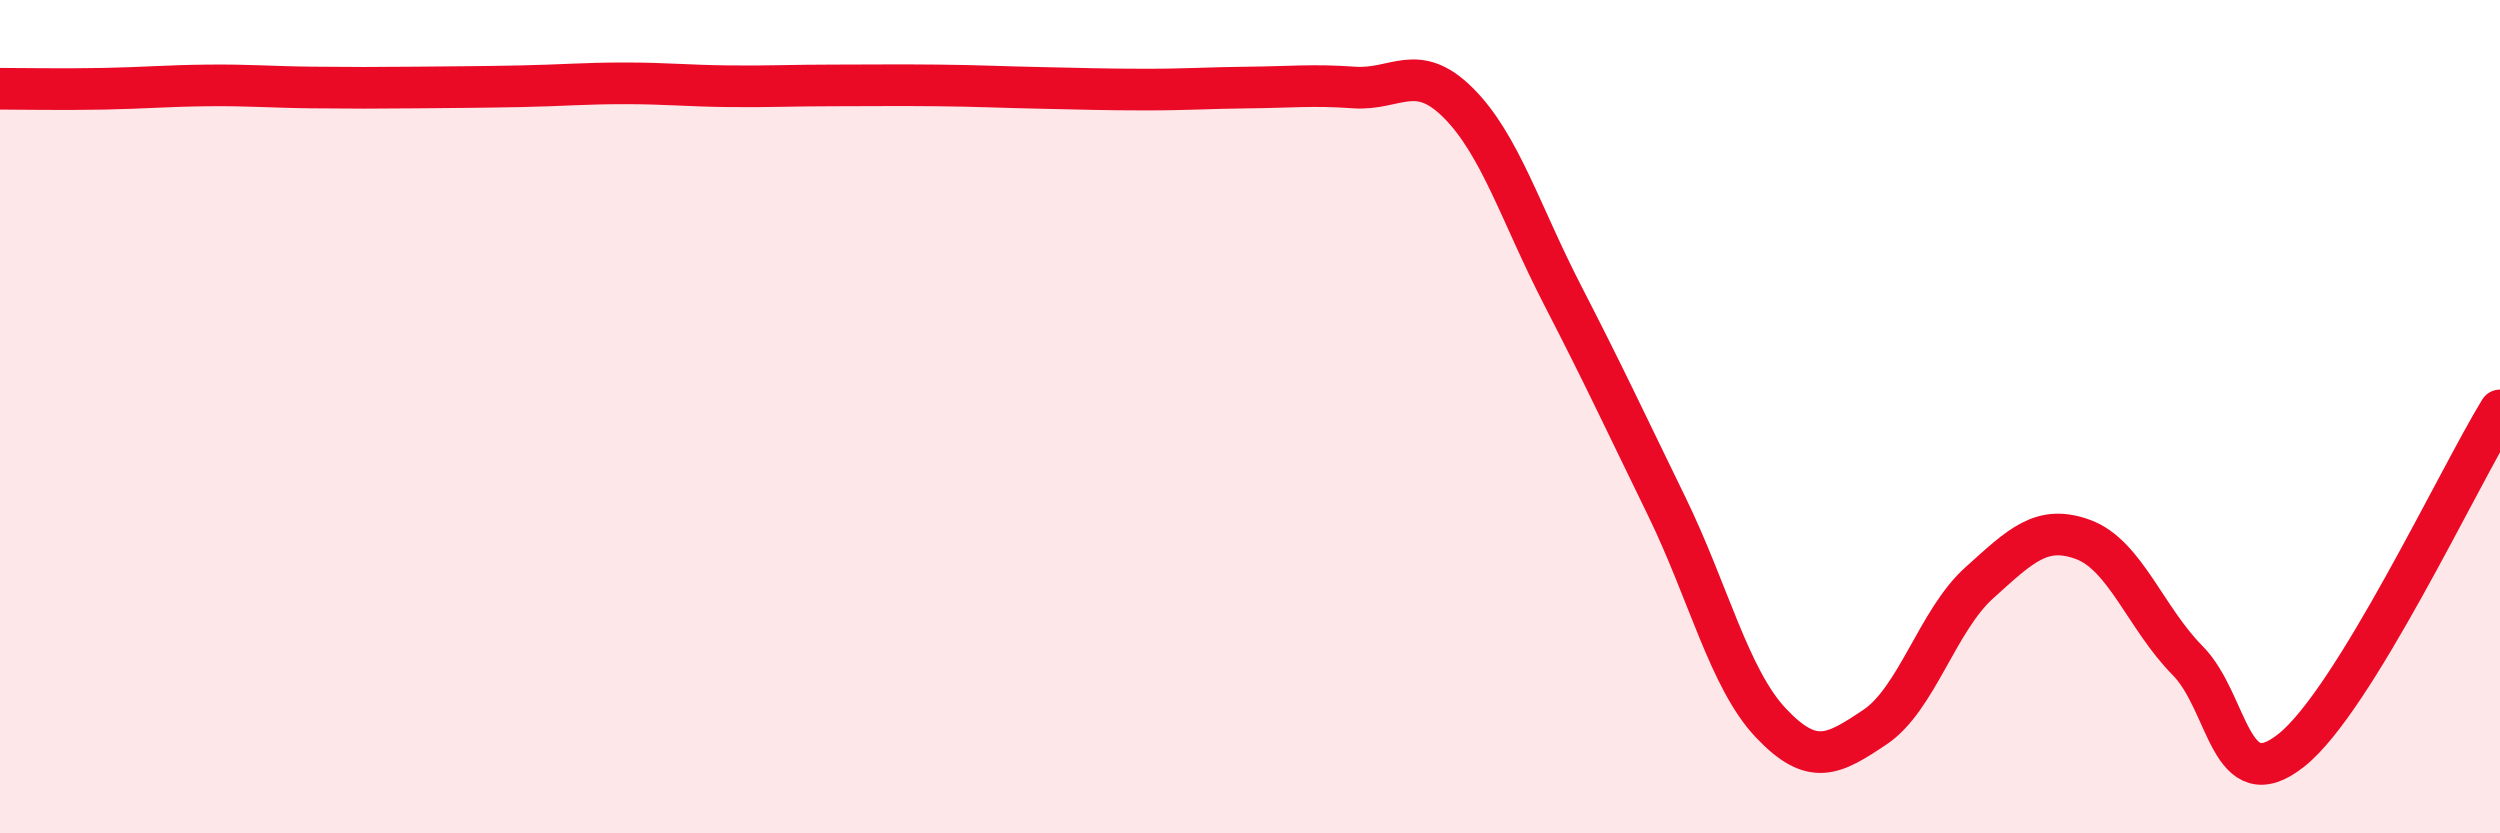
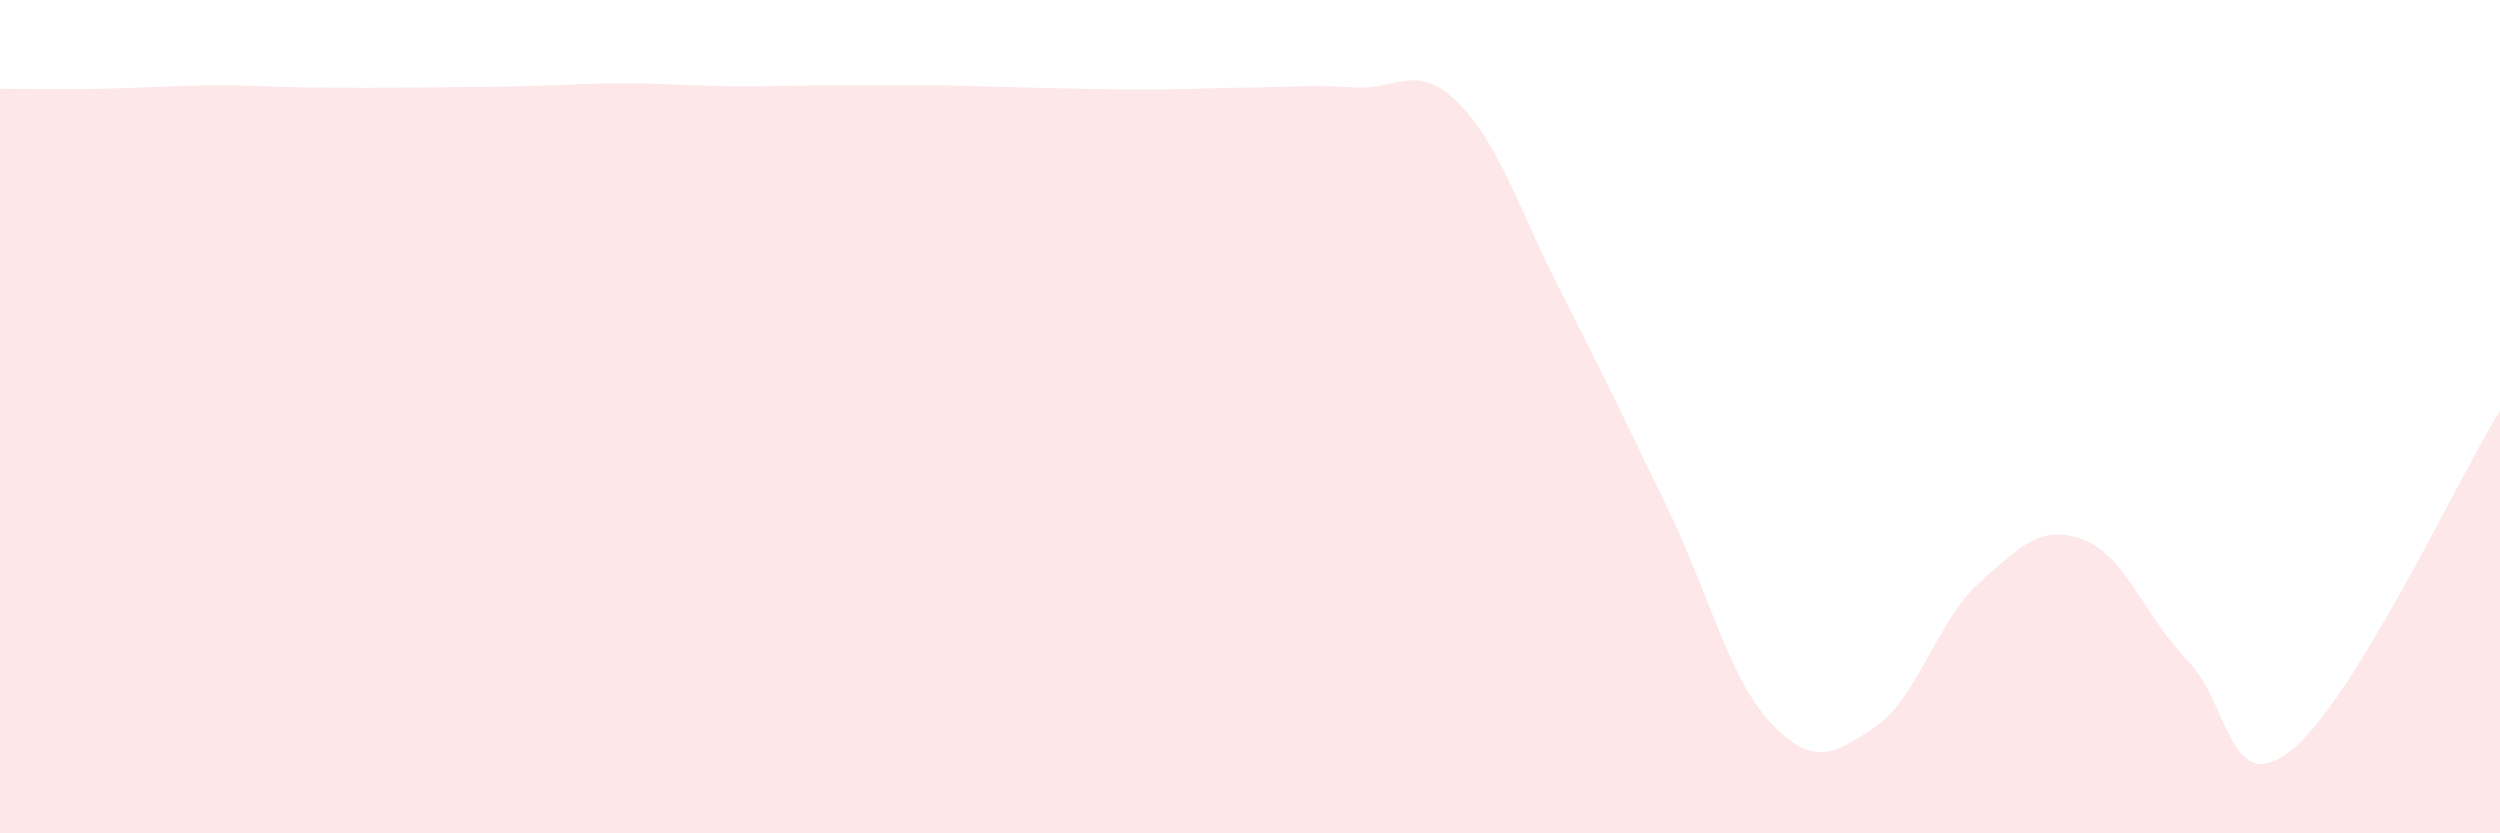
<svg xmlns="http://www.w3.org/2000/svg" width="60" height="20" viewBox="0 0 60 20">
  <path d="M 0,2.13 C 0.5,2.13 1.5,2.15 2.5,2.13 C 3.5,2.11 4,2.06 5,2.05 C 6,2.04 6.5,2.09 7.5,2.1 C 8.5,2.11 9,2.11 10,2.1 C 11,2.09 11.5,2.09 12.5,2.07 C 13.5,2.05 14,2 15,2 C 16,2 16.5,2.06 17.5,2.07 C 18.5,2.08 19,2.05 20,2.05 C 21,2.05 21.5,2.04 22.5,2.05 C 23.5,2.06 24,2.09 25,2.11 C 26,2.13 26.5,2.15 27.5,2.15 C 28.5,2.15 29,2.11 30,2.1 C 31,2.09 31.5,2.03 32.5,2.1 C 33.5,2.17 34,1.47 35,2.47 C 36,3.47 36.5,5.14 37.5,7.08 C 38.5,9.02 39,10.1 40,12.15 C 41,14.2 41.5,16.29 42.5,17.35 C 43.5,18.41 44,18.12 45,17.45 C 46,16.78 46.5,14.89 47.5,13.99 C 48.5,13.09 49,12.58 50,12.95 C 51,13.32 51.5,14.84 52.5,15.85 C 53.5,16.86 53.5,19.2 55,18 C 56.5,16.8 59,11.48 60,9.85L60 20L0 20Z" fill="#EB0A25" opacity="0.1" stroke-linecap="round" stroke-linejoin="round" />
-   <path d="M 0,2.13 C 0.5,2.13 1.5,2.15 2.5,2.13 C 3.5,2.11 4,2.06 5,2.05 C 6,2.04 6.5,2.09 7.5,2.1 C 8.5,2.11 9,2.11 10,2.1 C 11,2.09 11.5,2.09 12.5,2.07 C 13.5,2.05 14,2 15,2 C 16,2 16.5,2.06 17.5,2.07 C 18.5,2.08 19,2.05 20,2.05 C 21,2.05 21.5,2.04 22.5,2.05 C 23.5,2.06 24,2.09 25,2.11 C 26,2.13 26.5,2.15 27.5,2.15 C 28.5,2.15 29,2.11 30,2.1 C 31,2.09 31.5,2.03 32.5,2.1 C 33.5,2.17 34,1.47 35,2.47 C 36,3.47 36.5,5.14 37.5,7.08 C 38.5,9.02 39,10.1 40,12.15 C 41,14.2 41.5,16.29 42.5,17.35 C 43.5,18.41 44,18.12 45,17.45 C 46,16.78 46.5,14.89 47.5,13.99 C 48.5,13.09 49,12.58 50,12.95 C 51,13.32 51.5,14.84 52.5,15.85 C 53.5,16.86 53.5,19.2 55,18 C 56.5,16.8 59,11.48 60,9.85" stroke="#EB0A25" stroke-width="1" fill="none" stroke-linecap="round" stroke-linejoin="round" />
</svg>